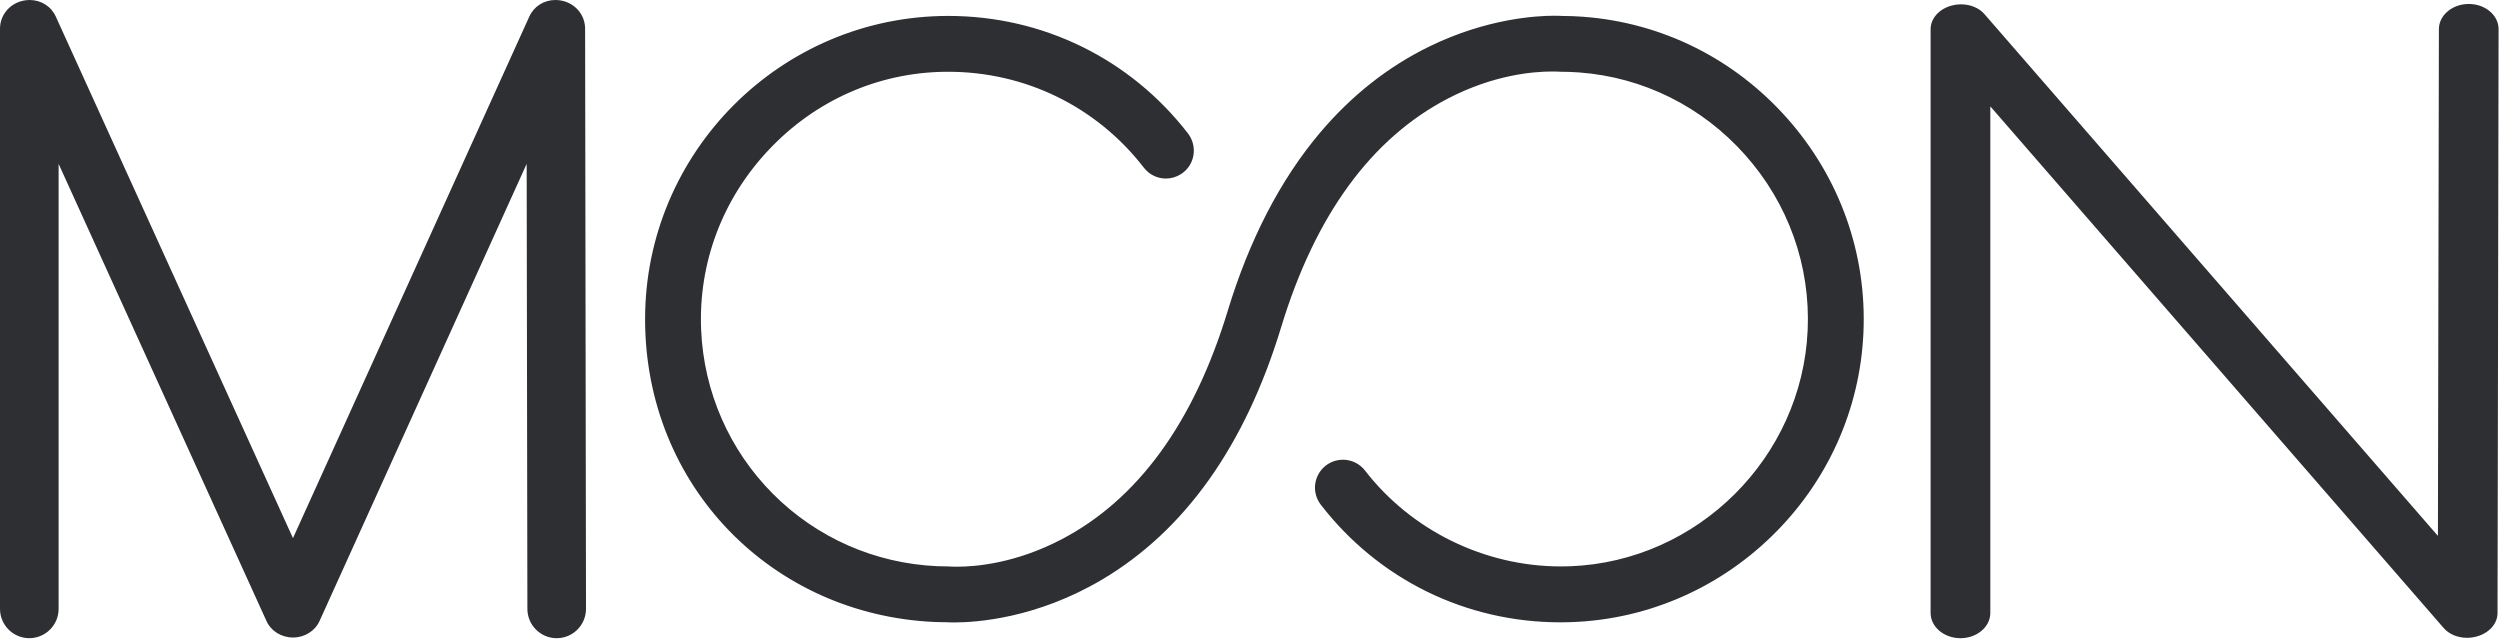
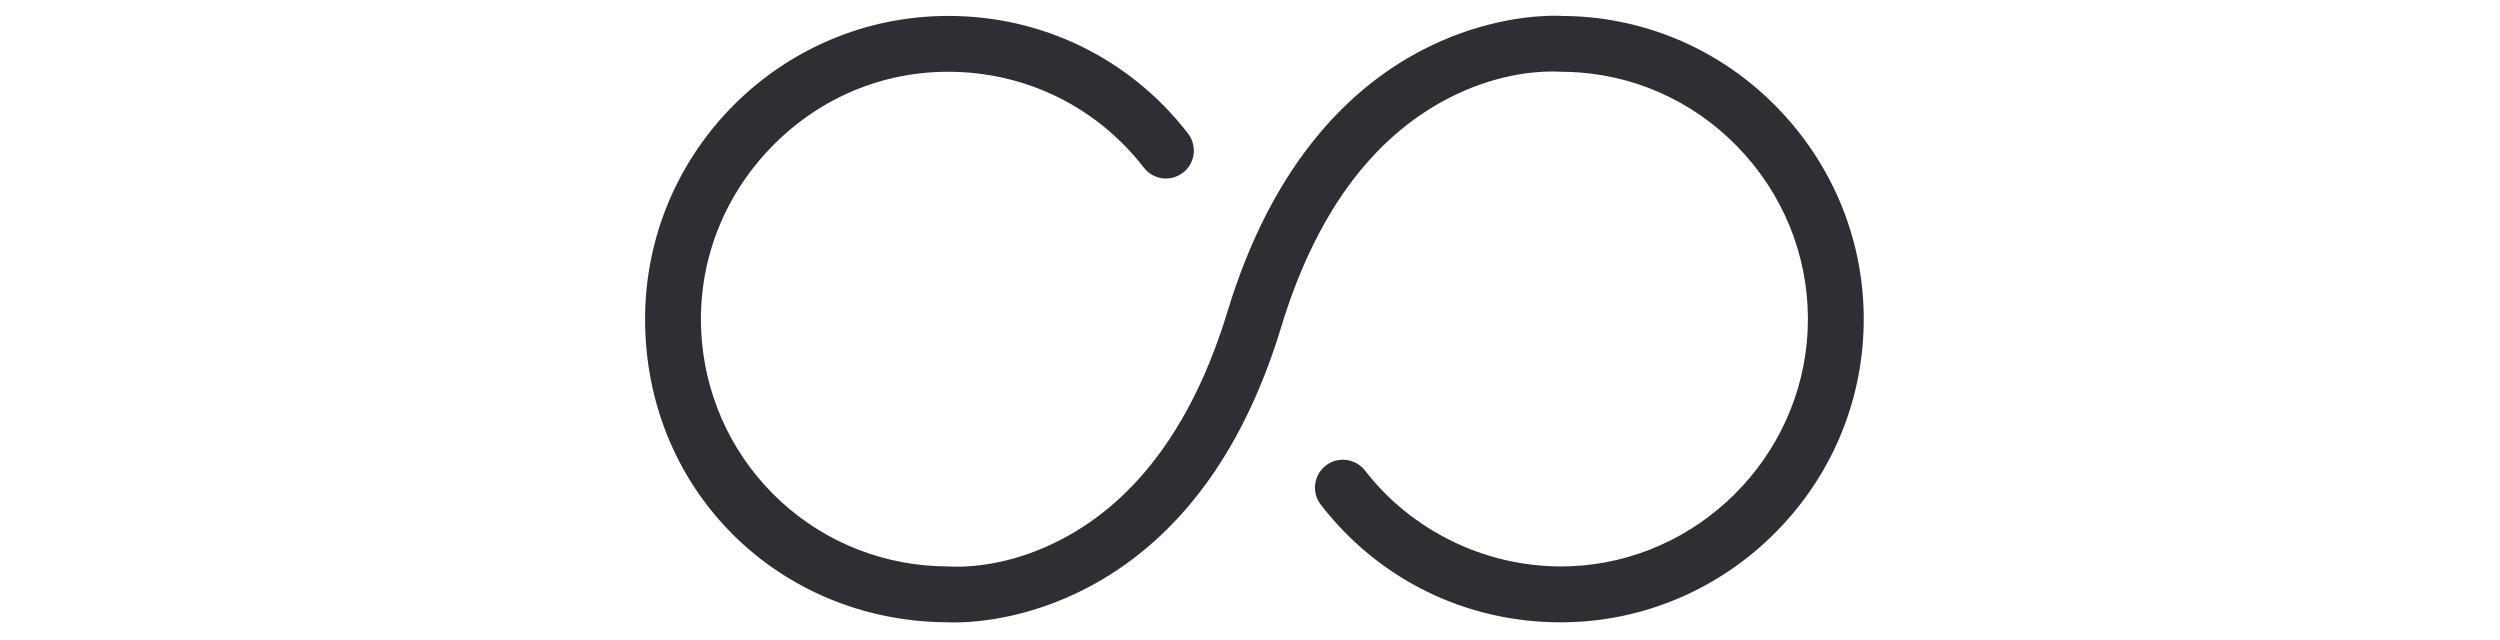
<svg xmlns="http://www.w3.org/2000/svg" width="1184" height="303" viewBox="0 0 1184 303" fill="none">
  <path d="M749.89 7.94C746.69 7.7 743.54 7.57 741 7.57C740.7 7.57 740.4 7.57 740.19 7.57C739.93 7.55 738.5 7.45 736.1 7.45C727.33 7.45 704.03 8.86 677.16 21.91C657.49 31.46 639.93 45.32 624.96 63.1C606.32 85.24 591.68 113.56 581.43 147.28C565.33 200.29 538.76 236.73 502.47 255.58C481.01 266.73 462.38 268.39 453.19 268.39C451.34 268.39 449.96 268.32 449.1 268.26C447.34 268.26 445.56 268.22 443.81 268.14C414.35 266.83 386.72 254.65 366.01 233.84C345.36 213.09 333.3 185.5 332.06 156.18C330.72 124.51 342.13 94.2 364.18 70.86C386.18 47.56 415.7 34.47 447.29 34C447.89 34 448.49 33.99 449.08 33.99C485.63 33.99 519.39 50.54 541.72 79.39C544.26 82.68 548.08 84.56 552.18 84.56C554.71 84.56 557.19 83.83 559.34 82.44C562.49 80.42 564.57 77.27 565.21 73.58C565.84 69.91 564.89 66.11 562.6 63.16C535.24 27.81 493.87 7.54 449.1 7.54C369.92 7.54 305.51 71.96 305.51 151.13C305.51 230.3 365.74 291.17 442.63 294.57C444.44 294.65 446 294.69 447.15 294.69C447.51 294.69 447.82 294.69 448 294.68C448.36 294.71 449.69 294.79 451.89 294.79C462.64 294.79 490.98 292.81 521.92 274.5C561.17 251.28 589.71 211.06 606.75 154.97C622.85 101.96 649.42 65.53 685.72 46.67C707.18 35.52 725.86 33.86 735.09 33.86C736.9 33.86 738.25 33.93 739.09 33.98C741.97 33.98 744.94 34.09 747.93 34.31C778.2 36.57 806.1 50.44 826.49 73.36C846.95 96.35 857.46 125.83 856.11 156.35C853.43 216.77 804.01 265.9 743.62 268.18C742.15 268.24 740.66 268.26 739.2 268.26C703.1 268.26 668.41 251.26 646.41 222.78C643.96 219.61 640.06 217.72 635.98 217.72C633.44 217.72 630.97 218.44 628.85 219.81C625.74 221.81 623.59 225.06 622.96 228.71C622.33 232.34 623.26 236.09 625.51 239C652.87 274.42 694.22 294.73 738.96 294.73C739.77 294.73 740.59 294.73 741.4 294.71C777.93 294.13 812.6 279.68 839.02 254.01C865.44 228.35 880.89 194.11 882.52 157.61C884.2 120.18 871.31 84.03 846.23 55.83C821.23 27.72 787.01 10.71 749.88 7.95L749.89 7.94Z" fill="#2E2F33" />
-   <path d="M266.11 0.32C265.1 0.11 264.07 0 263.06 0C257.57 0 252.81 3.04 250.64 7.94L138.75 254.86L26.5 8.01C24.31 3.07 19.53 0 14.03 0C13.02 0 12 0.11 11 0.32C4.52 1.7 0 7.16 0 13.62V288.36C0 296.02 6.23 302.24 13.88 302.24C21.53 302.24 27.76 296.01 27.76 288.36V77.61L126.14 293.97C128.27 298.81 133.23 301.93 138.77 301.93C144.31 301.93 149.27 298.81 151.39 293.99L249.43 77.6L249.77 288.37C249.77 296.02 256 302.25 263.65 302.25C271.3 302.25 277.53 296.02 277.53 288.35L277.11 13.62C277.11 7.16 272.59 1.7 266.11 0.32Z" fill="#2E2F33" />
-   <path d="M1179.15 5.321C1176.49 3.098 1172.96 1.88 1169.19 1.88C1161.4 1.88 1155.06 7.233 1155.06 13.825L1154.6 253.807L939.881 6.74C937.375 3.802 933.228 2.051 928.786 2.051C927.272 2.051 925.759 2.252 924.295 2.645C918.34 4.235 914.33 8.733 914.33 13.825V290.295C914.33 296.886 920.678 302.25 928.471 302.25C936.264 302.25 942.613 296.886 942.613 290.295V50.383L1157.29 297.39C1159.79 300.318 1163.94 302.069 1168.37 302.069C1169.89 302.069 1171.39 301.868 1172.86 301.475C1178.82 299.875 1182.83 295.387 1182.83 290.305L1183.33 13.815C1183.33 10.594 1181.84 7.576 1179.13 5.311L1179.15 5.321Z" fill="#2E2F33" />
</svg>